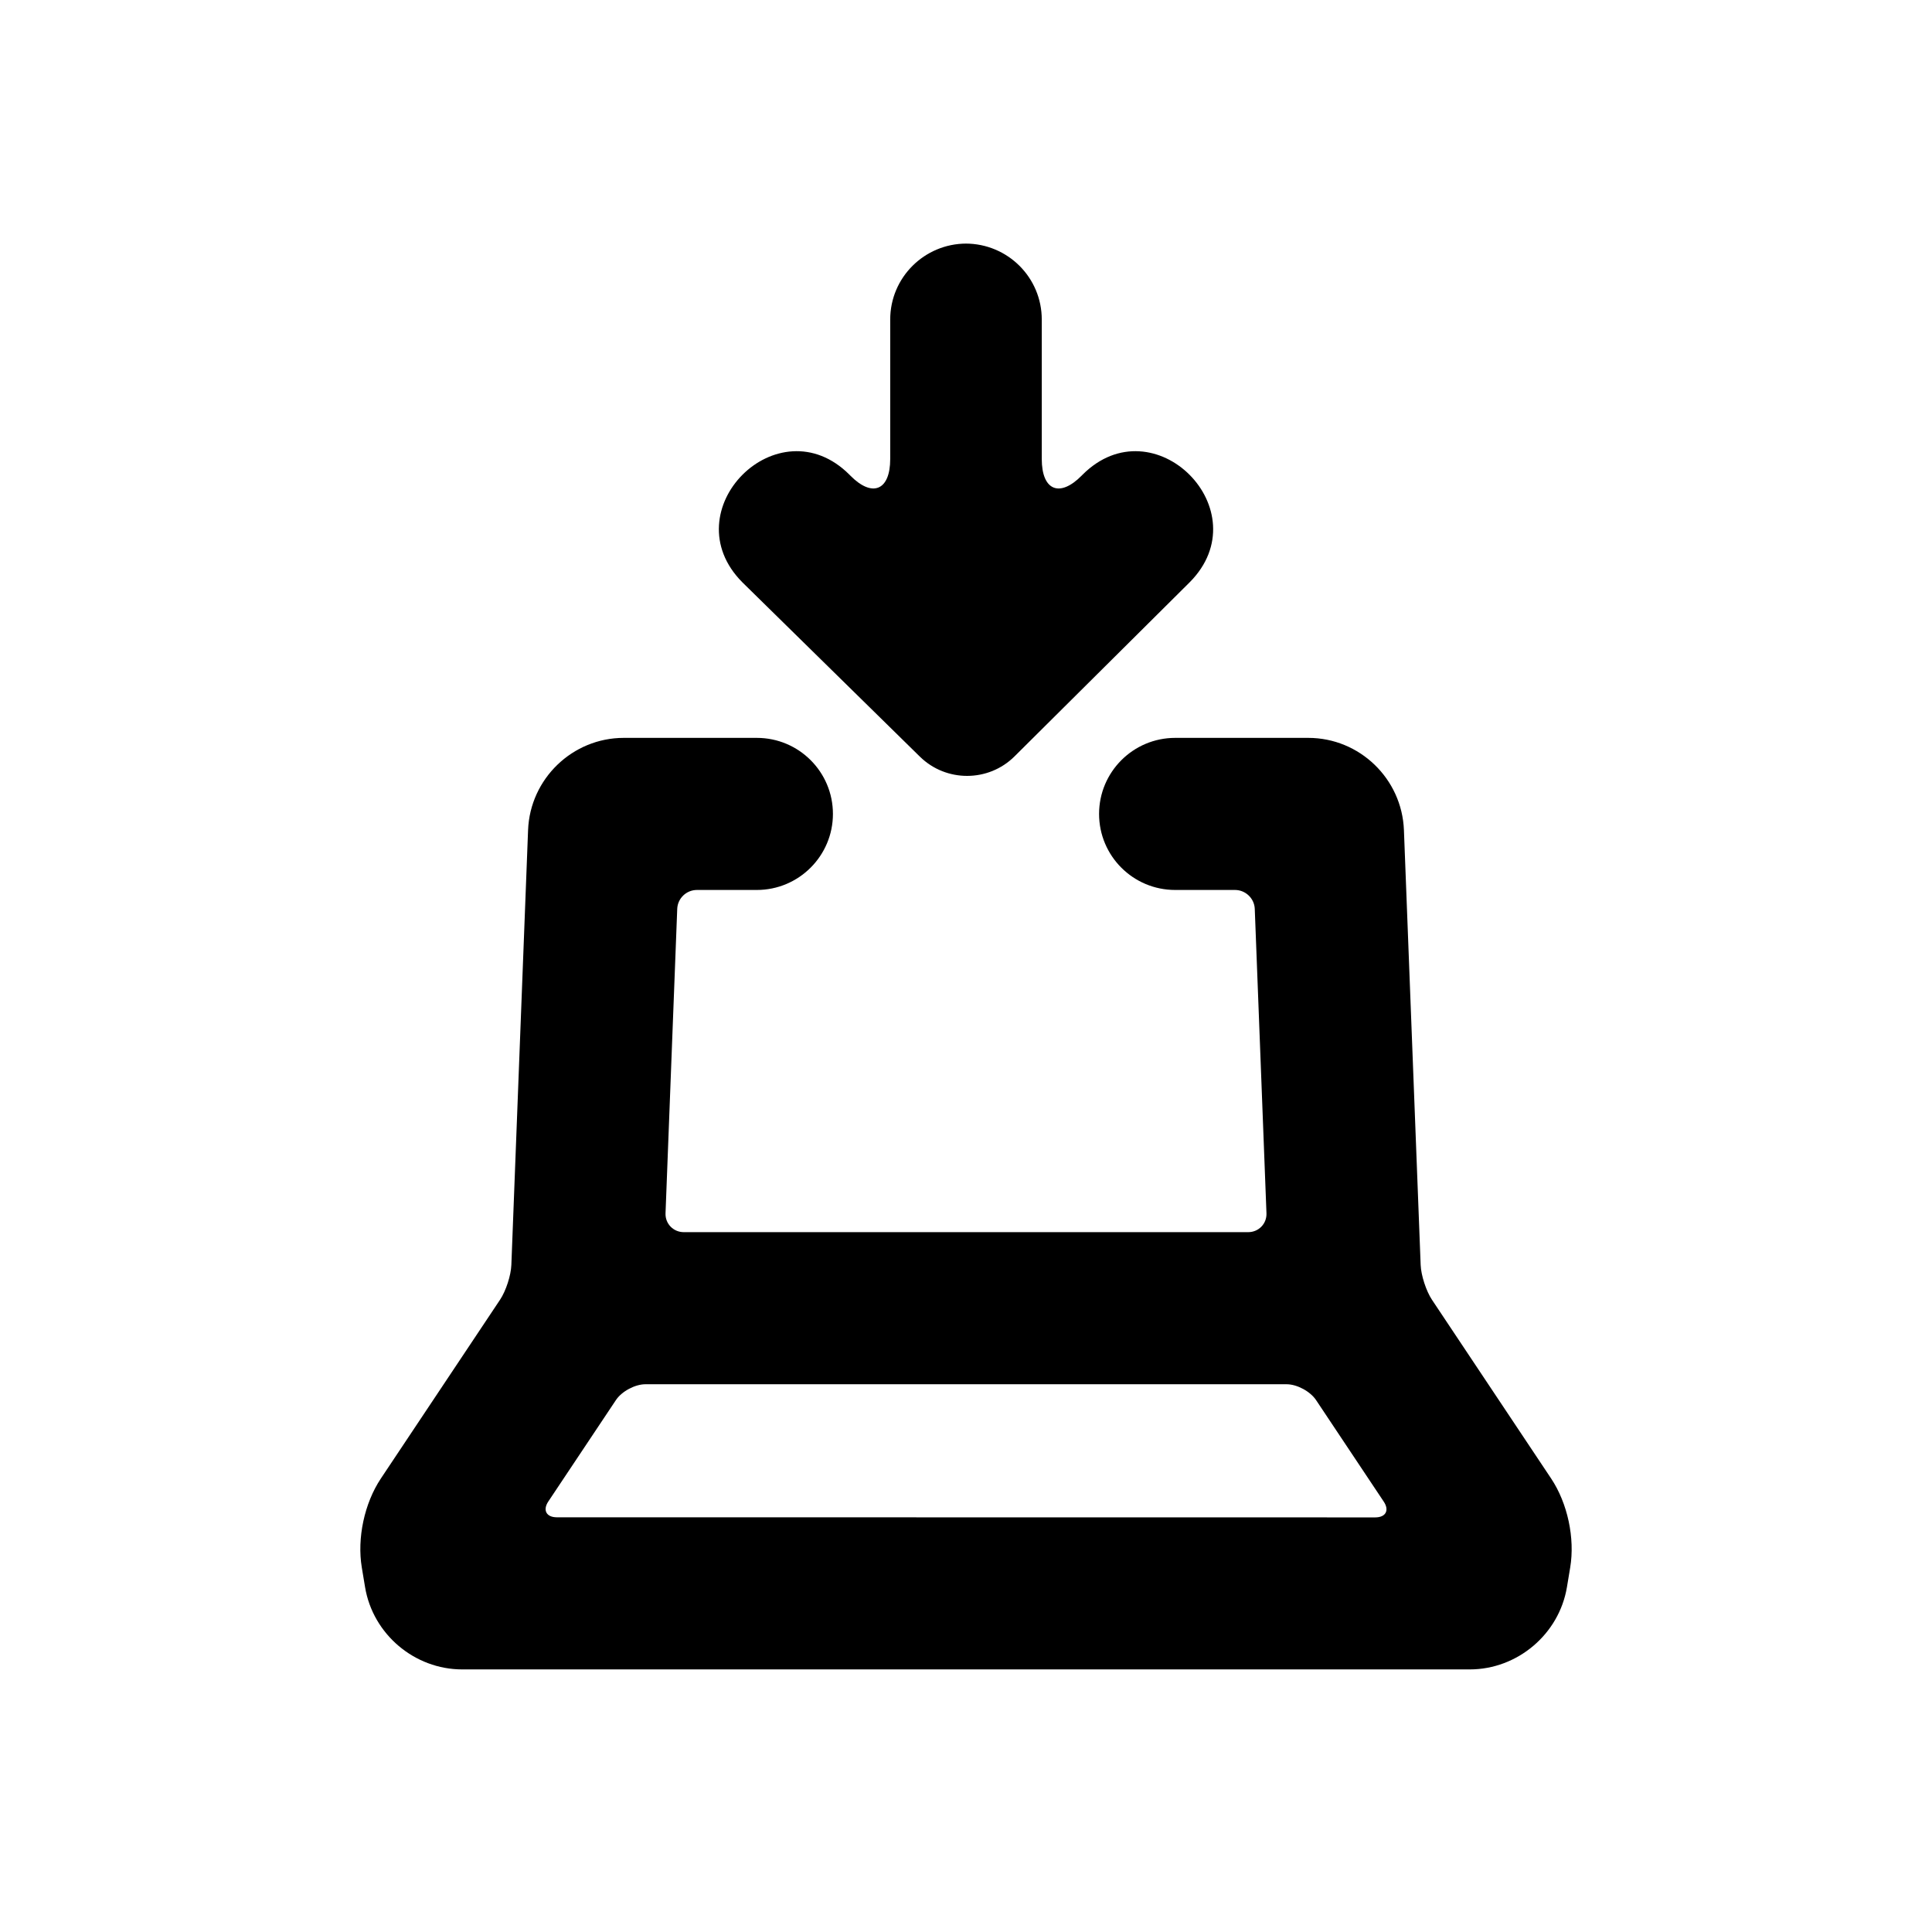
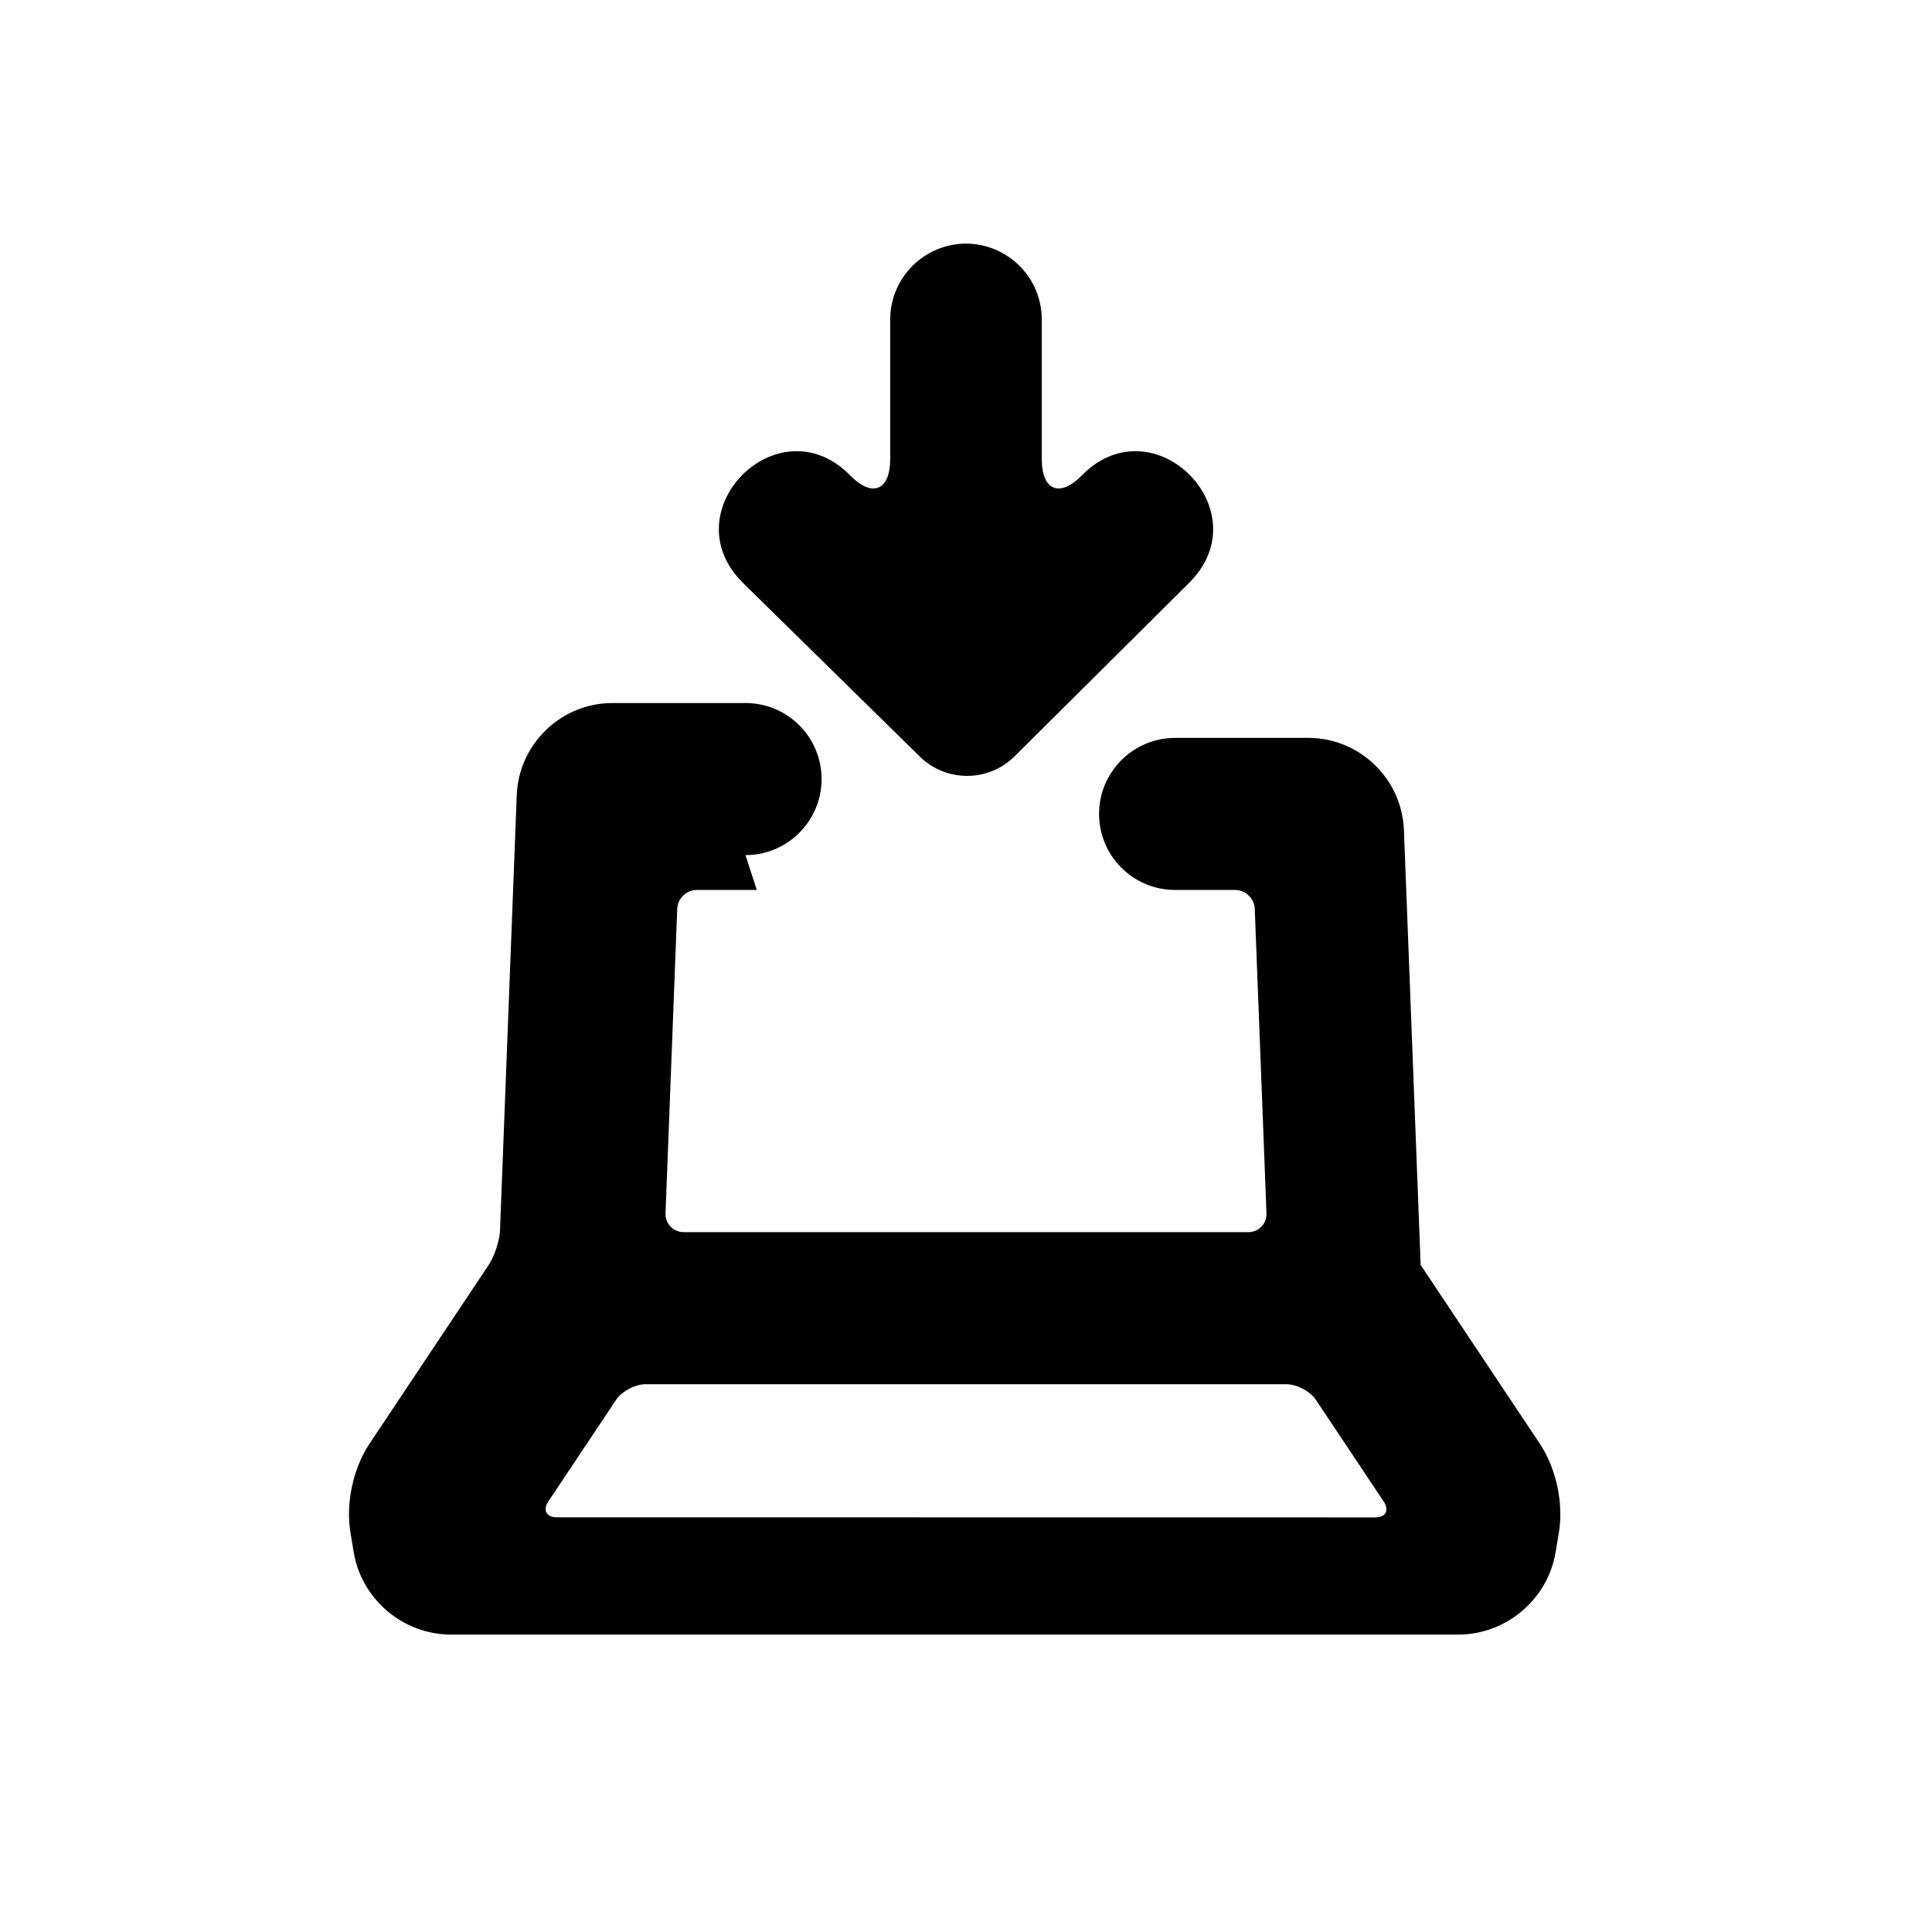
<svg xmlns="http://www.w3.org/2000/svg" fill="#000000" width="800px" height="800px" version="1.1" viewBox="144 144 512 512">
-   <path d="m344.56 379.85h-15.855c-2.828 0-5.121 2.238-5.231 5.004l-3.102 80.676c-0.105 2.762 2.066 5.004 4.848 5.004h149.56c2.785 0 4.953-2.238 4.848-5.004l-3.102-80.676c-0.105-2.766-2.449-5.004-5.231-5.004h-15.855c-11.16 0-20.172-9.023-20.172-20.152 0-11.109 9.031-20.152 20.168-20.152h35.266c13.637 0 24.832 10.863 25.355 24.43l4.434 115.25c0.102 2.719 1.449 6.902 3.004 9.234l31.57 47.355c4.363 6.547 6.352 15.82 5.055 23.594l-0.867 5.219c-2.078 12.453-13.129 21.785-25.75 21.785h-267c-12.648 0-23.672-9.32-25.75-21.785l-0.867-5.219c-1.293-7.766 0.684-17.035 5.055-23.594l31.57-47.355c1.59-2.387 2.898-6.465 3.008-9.234l4.43-115.25c0.523-13.59 11.766-24.43 25.355-24.43h35.266c11.141 0 20.168 9.02 20.168 20.152 0 11.105-9.031 20.152-20.172 20.152zm-52.98 166.25 216.86 0.027c2.812 0 3.809-1.871 2.266-4.184l-17.941-26.914c-1.527-2.289-5.031-4.188-7.793-4.188h-169.95c-2.727 0-6.25 1.875-7.789 4.184l-17.93 26.891c-1.523 2.285-0.523 4.184 2.273 4.184zm96.211-201.57-47.043-46.195c-18.93-19 9.469-47.5 28.398-28.5l0.188 0.191c5.828 5.918 10.582 3.973 10.582-4.391v-36.965c0-11.117 9.043-20.117 20.199-20.117h-0.234c11.184 0 20.195 9.008 20.195 20.117v36.965c0 8.348 4.742 10.328 10.59 4.391l0.188-0.191c18.934-19 47.328 9.5 28.398 28.5l-46.402 46.121c-6.894 6.856-18.113 6.891-25.059 0.074z" />
+   <path d="m344.56 379.85h-15.855c-2.828 0-5.121 2.238-5.231 5.004l-3.102 80.676c-0.105 2.762 2.066 5.004 4.848 5.004h149.56c2.785 0 4.953-2.238 4.848-5.004l-3.102-80.676c-0.105-2.766-2.449-5.004-5.231-5.004h-15.855c-11.16 0-20.172-9.023-20.172-20.152 0-11.109 9.031-20.152 20.168-20.152h35.266c13.637 0 24.832 10.863 25.355 24.43l4.434 115.25l31.57 47.355c4.363 6.547 6.352 15.82 5.055 23.594l-0.867 5.219c-2.078 12.453-13.129 21.785-25.75 21.785h-267c-12.648 0-23.672-9.32-25.75-21.785l-0.867-5.219c-1.293-7.766 0.684-17.035 5.055-23.594l31.57-47.355c1.59-2.387 2.898-6.465 3.008-9.234l4.43-115.25c0.523-13.59 11.766-24.43 25.355-24.43h35.266c11.141 0 20.168 9.02 20.168 20.152 0 11.105-9.031 20.152-20.172 20.152zm-52.98 166.25 216.86 0.027c2.812 0 3.809-1.871 2.266-4.184l-17.941-26.914c-1.527-2.289-5.031-4.188-7.793-4.188h-169.95c-2.727 0-6.25 1.875-7.789 4.184l-17.93 26.891c-1.523 2.285-0.523 4.184 2.273 4.184zm96.211-201.57-47.043-46.195c-18.93-19 9.469-47.5 28.398-28.5l0.188 0.191c5.828 5.918 10.582 3.973 10.582-4.391v-36.965c0-11.117 9.043-20.117 20.199-20.117h-0.234c11.184 0 20.195 9.008 20.195 20.117v36.965c0 8.348 4.742 10.328 10.59 4.391l0.188-0.191c18.934-19 47.328 9.5 28.398 28.5l-46.402 46.121c-6.894 6.856-18.113 6.891-25.059 0.074z" />
</svg>